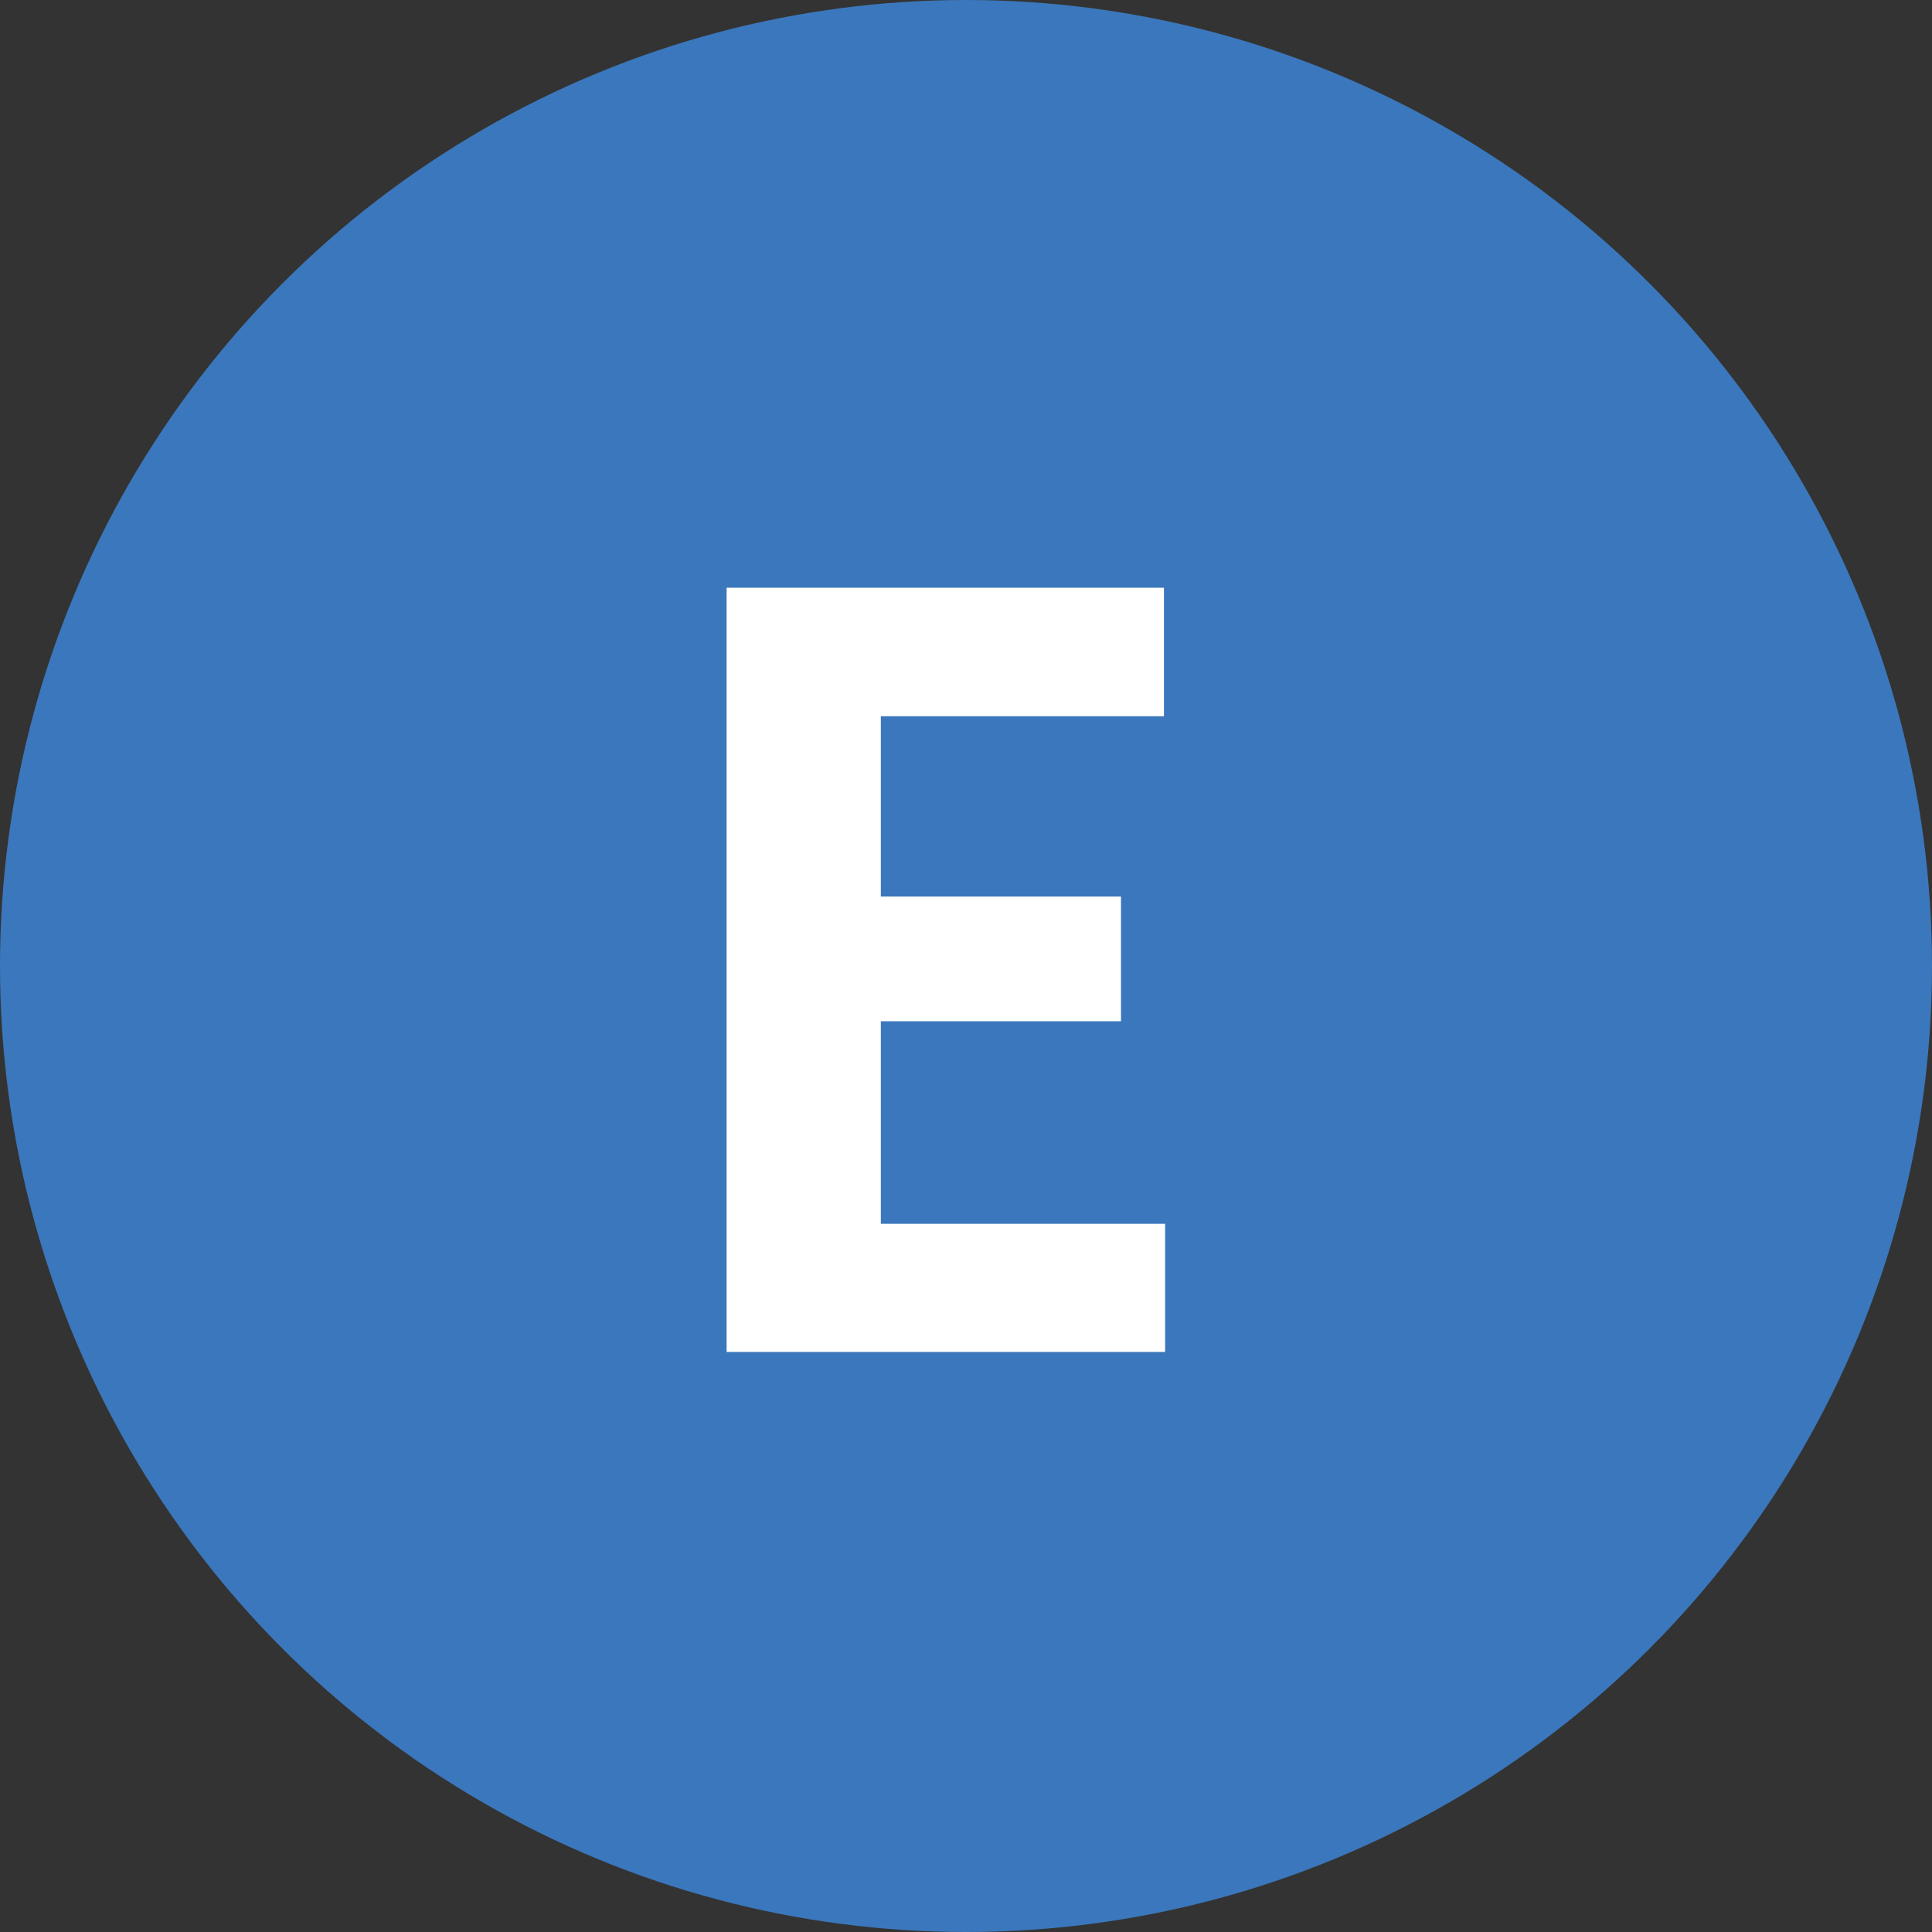
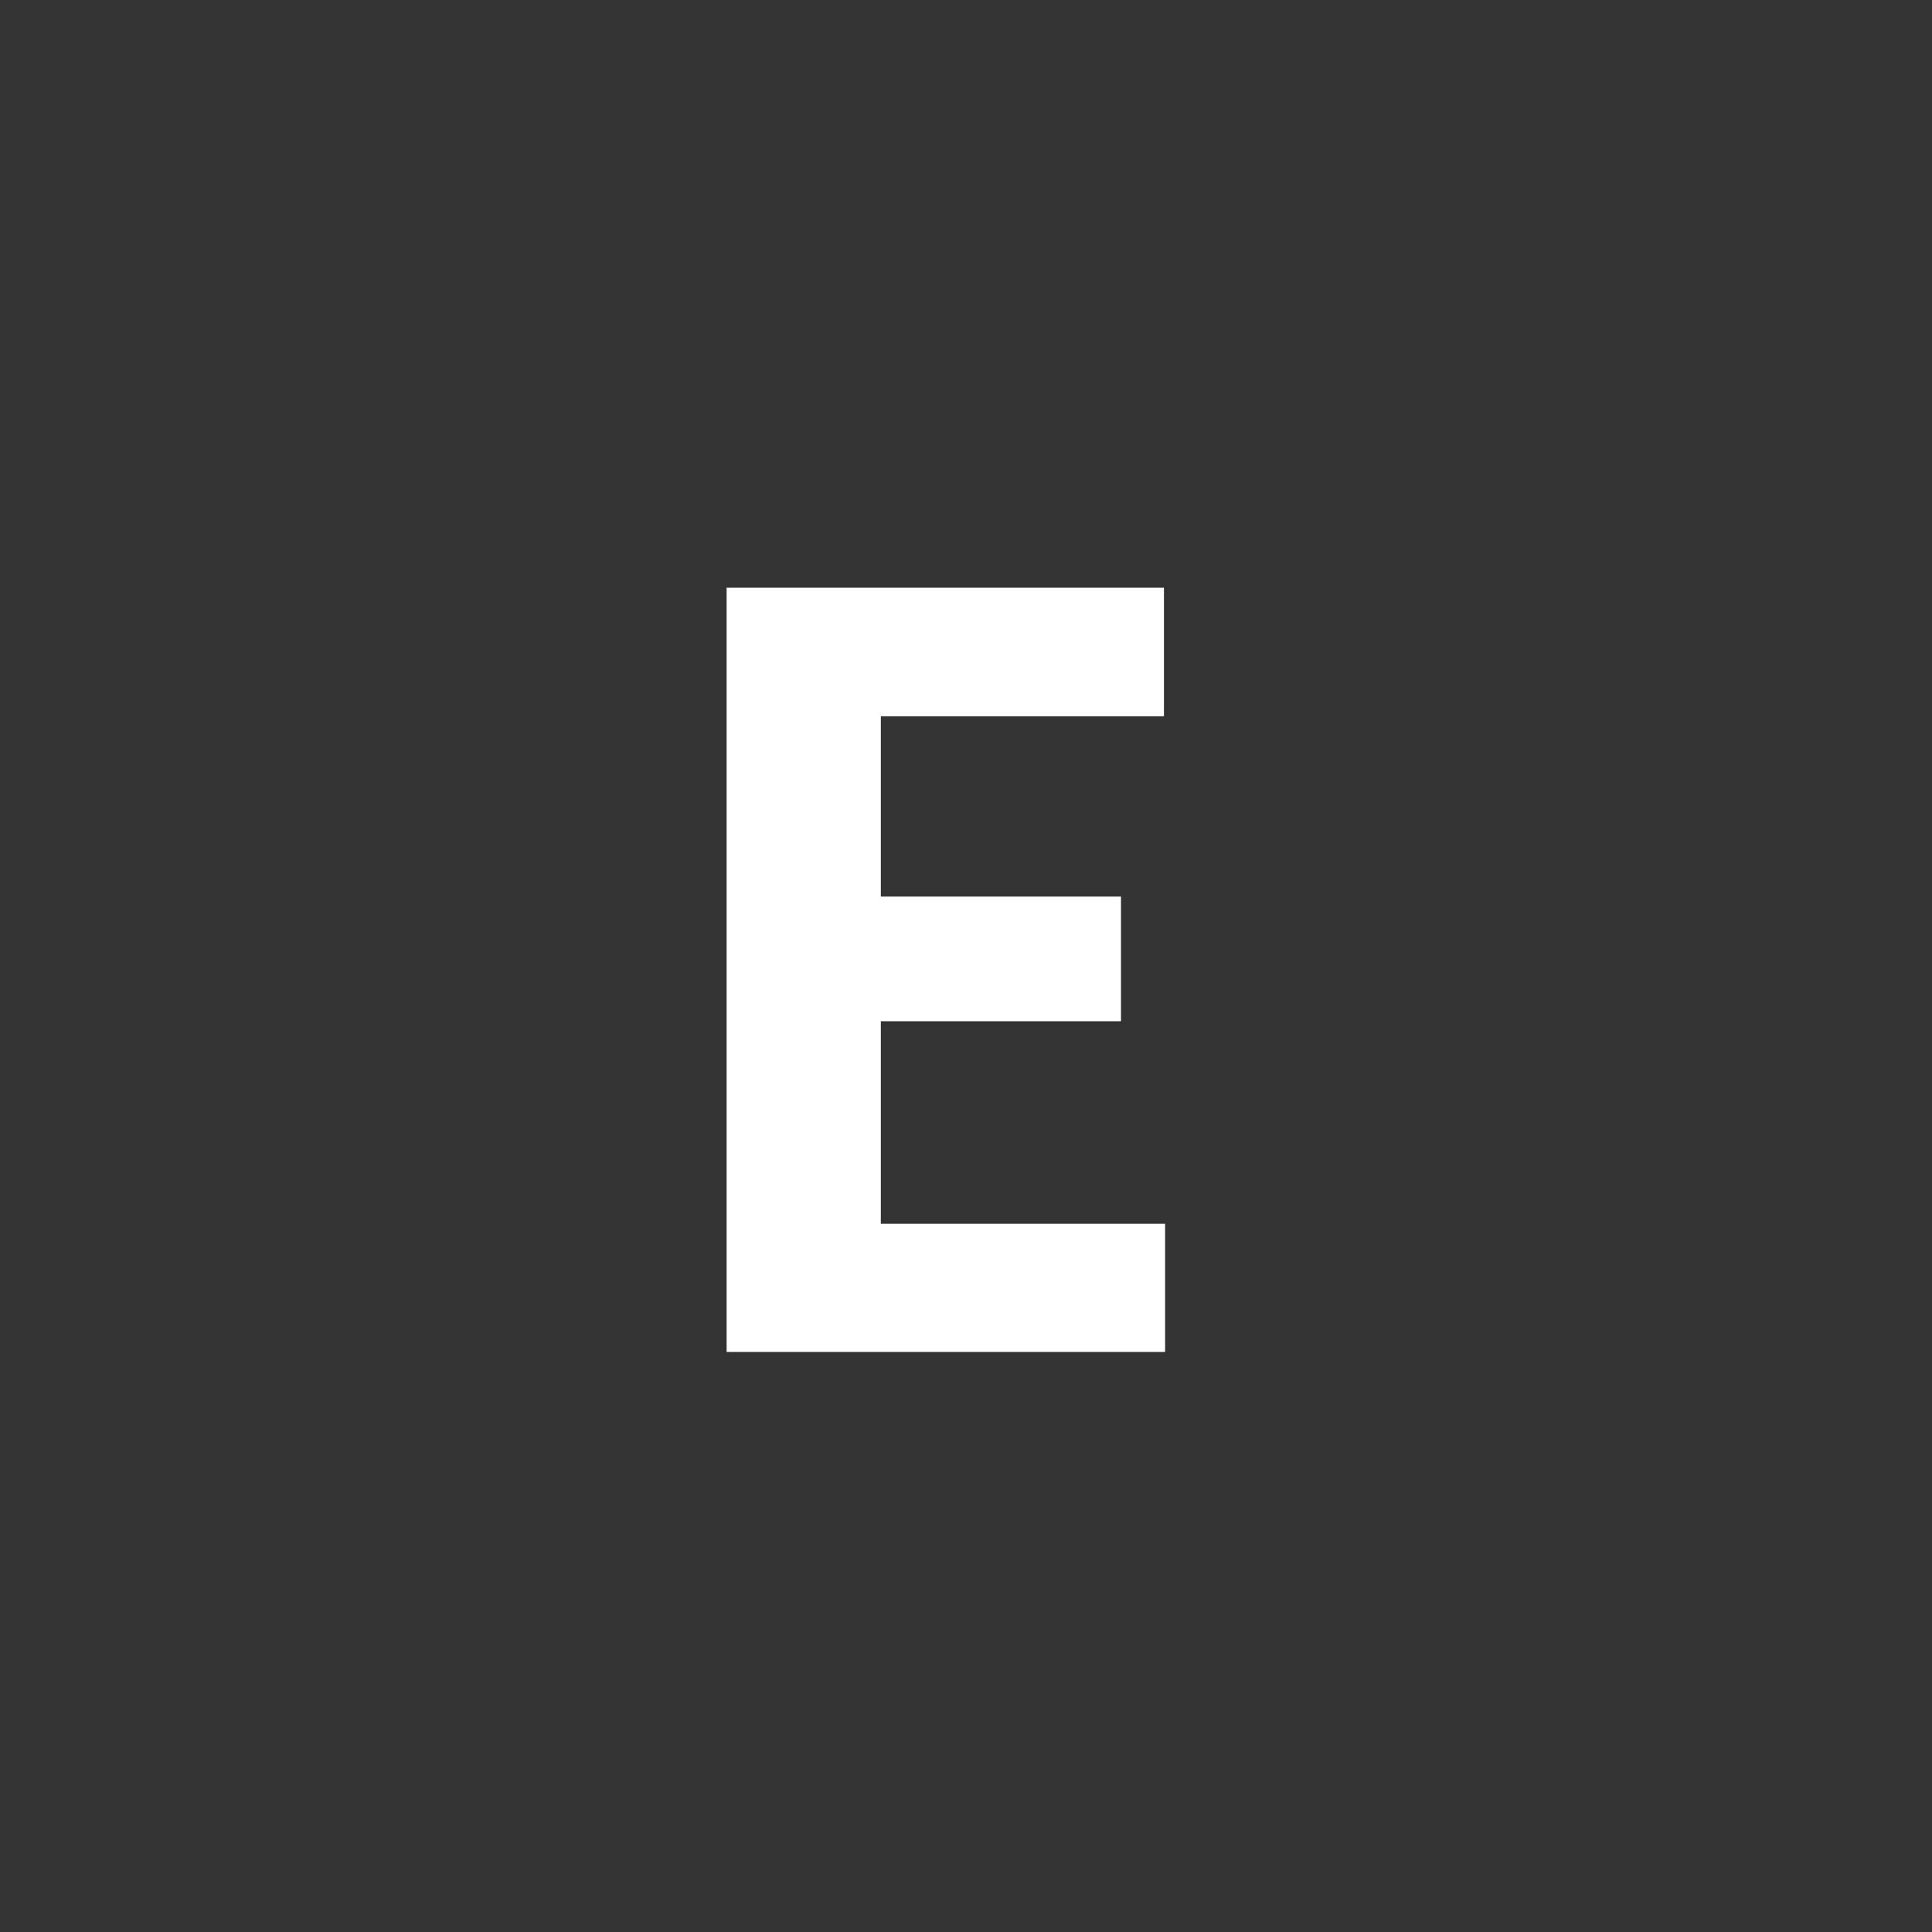
<svg xmlns="http://www.w3.org/2000/svg" version="1.1" id="Layer_1" x="0px" y="0px" viewBox="0 0 50.36 50.36" style="enable-background:new 0 0 50.36 50.36;" xml:space="preserve">
  <rect x="0" y="0" width="50.36" height="50.36" fill="#333333" stroke="none" />
  <style type="text/css">
	.st0{fill:#3B77BC;}
	.st1{fill:#FFFFFF;}
</style>
-   <circle class="st0" cx="25.18" cy="25.18" r="25.18" />
  <g>
    <path class="st1" d="M29.22,26.62h-6.26v5.28h7.41v3.34H18.94V15.32h11.4v3.35h-7.38v4.7h6.26V26.62z" />
  </g>
</svg>